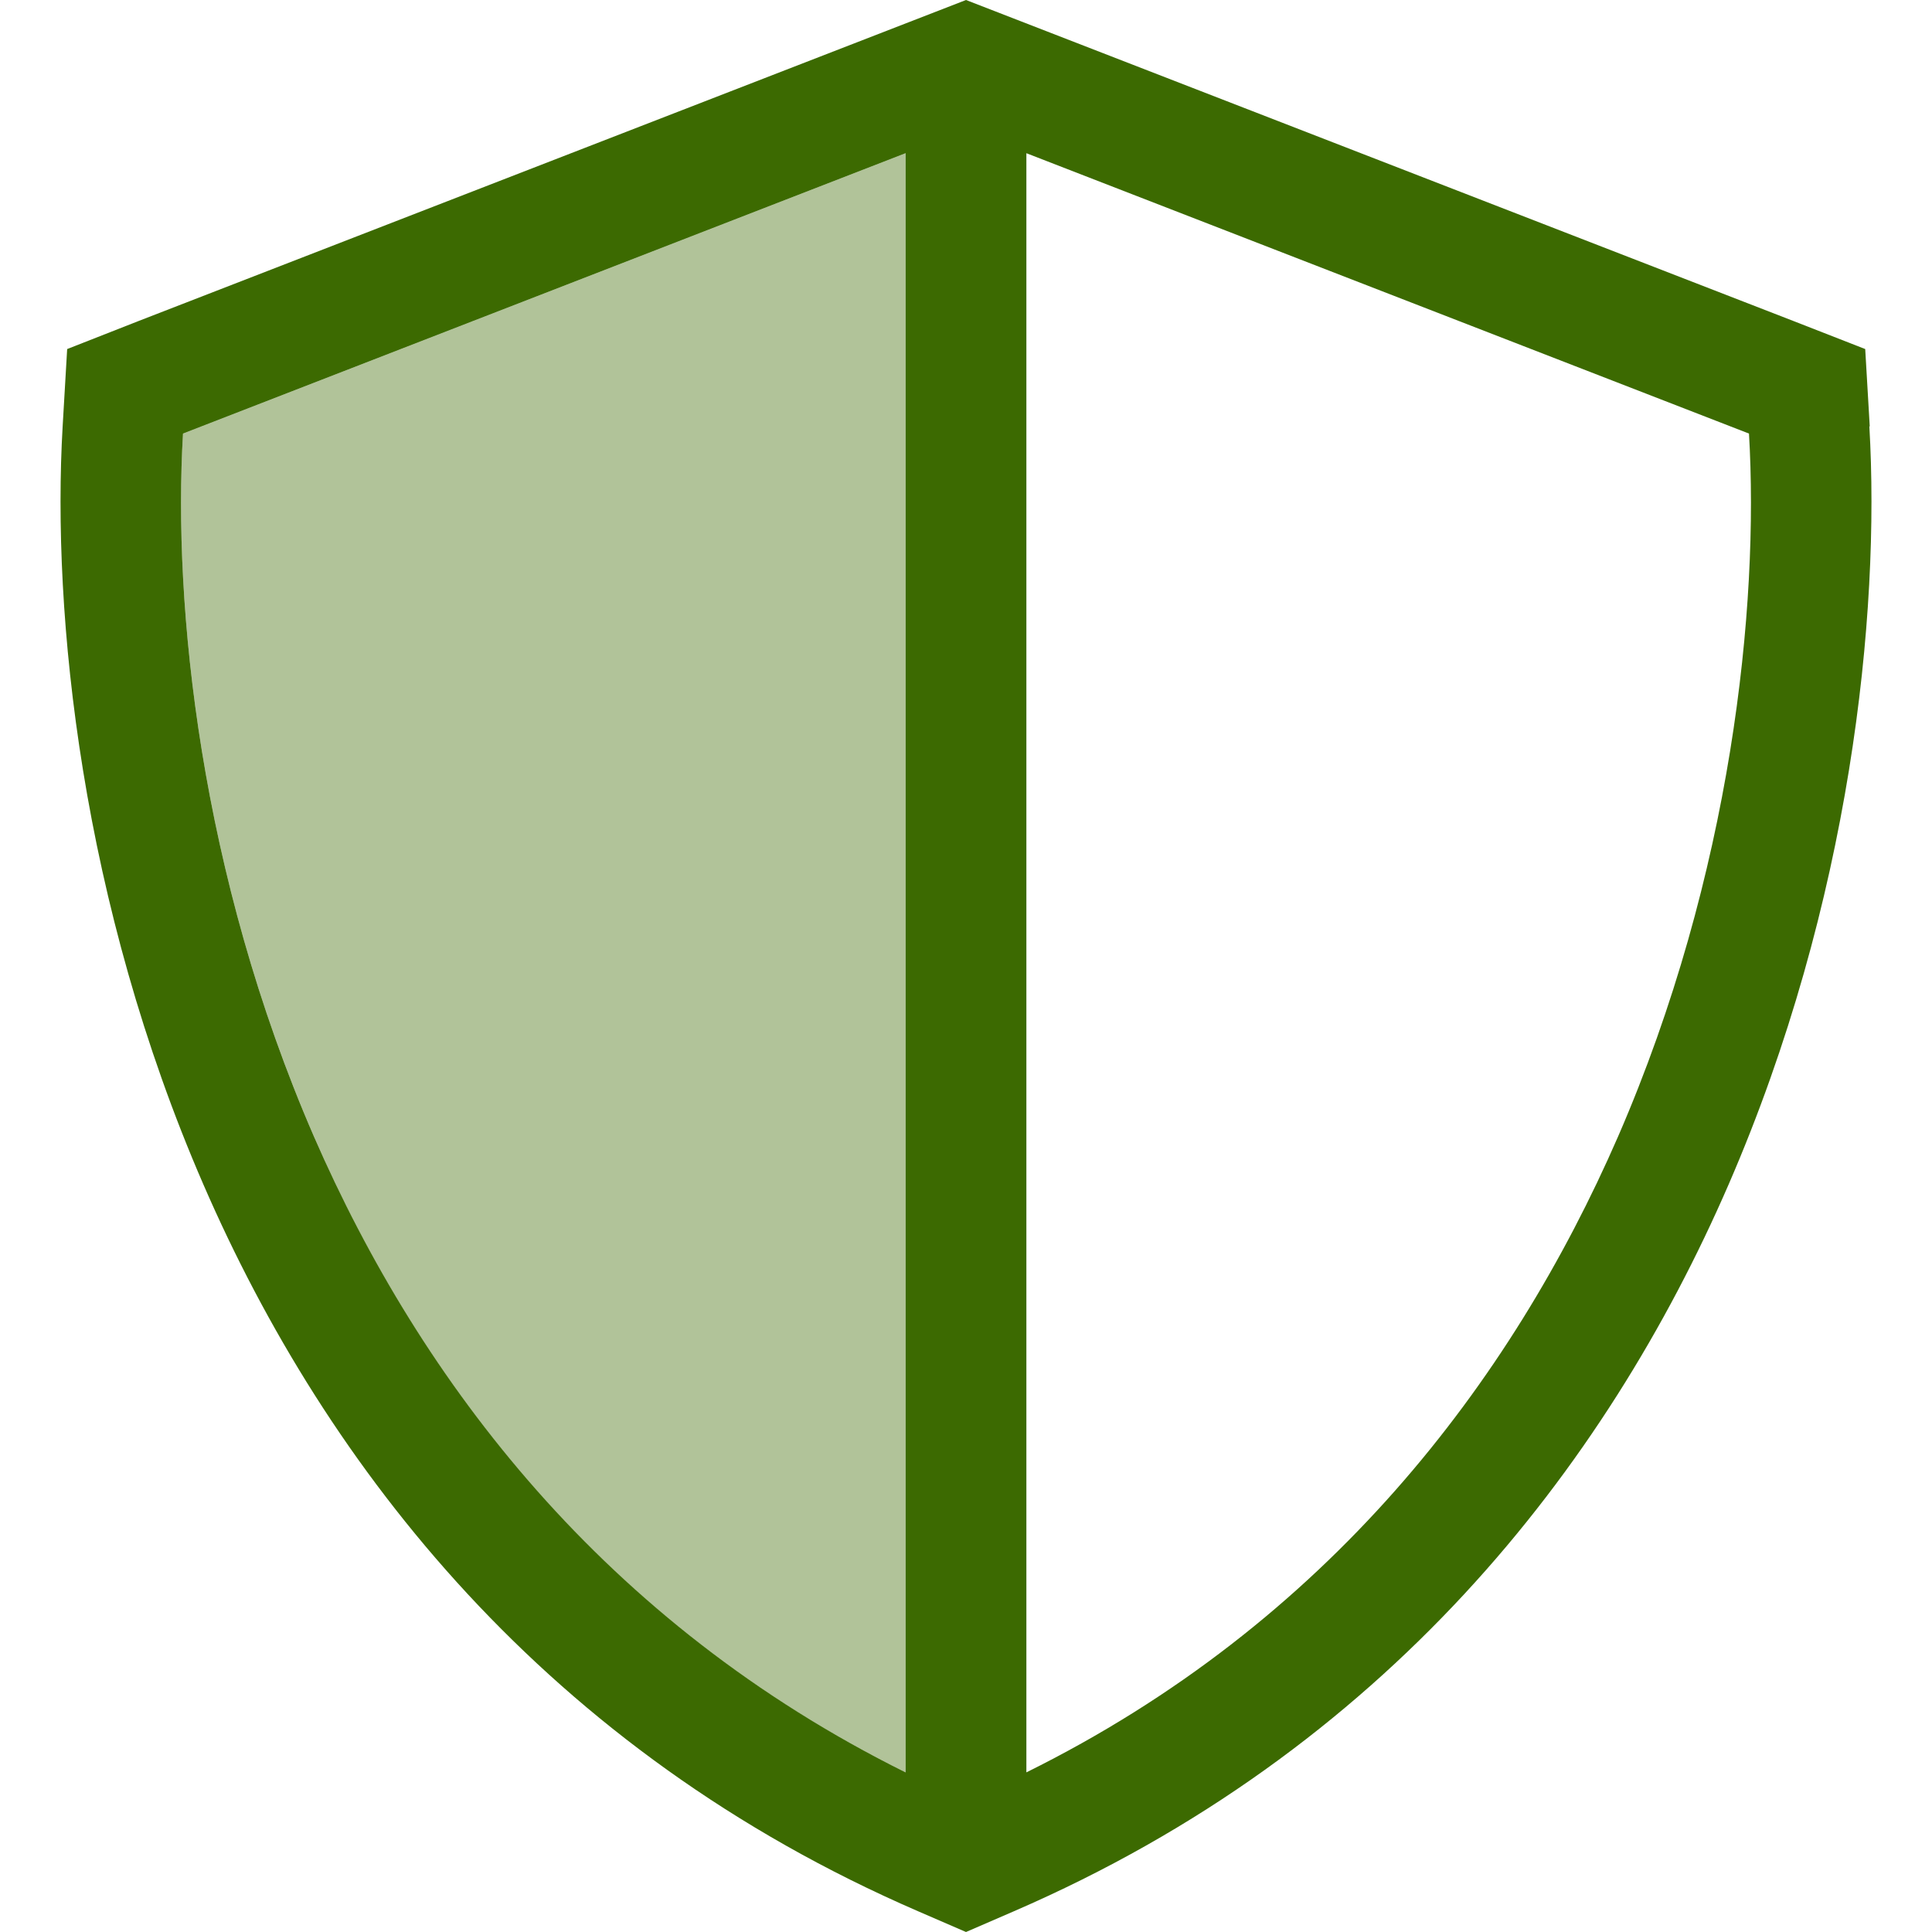
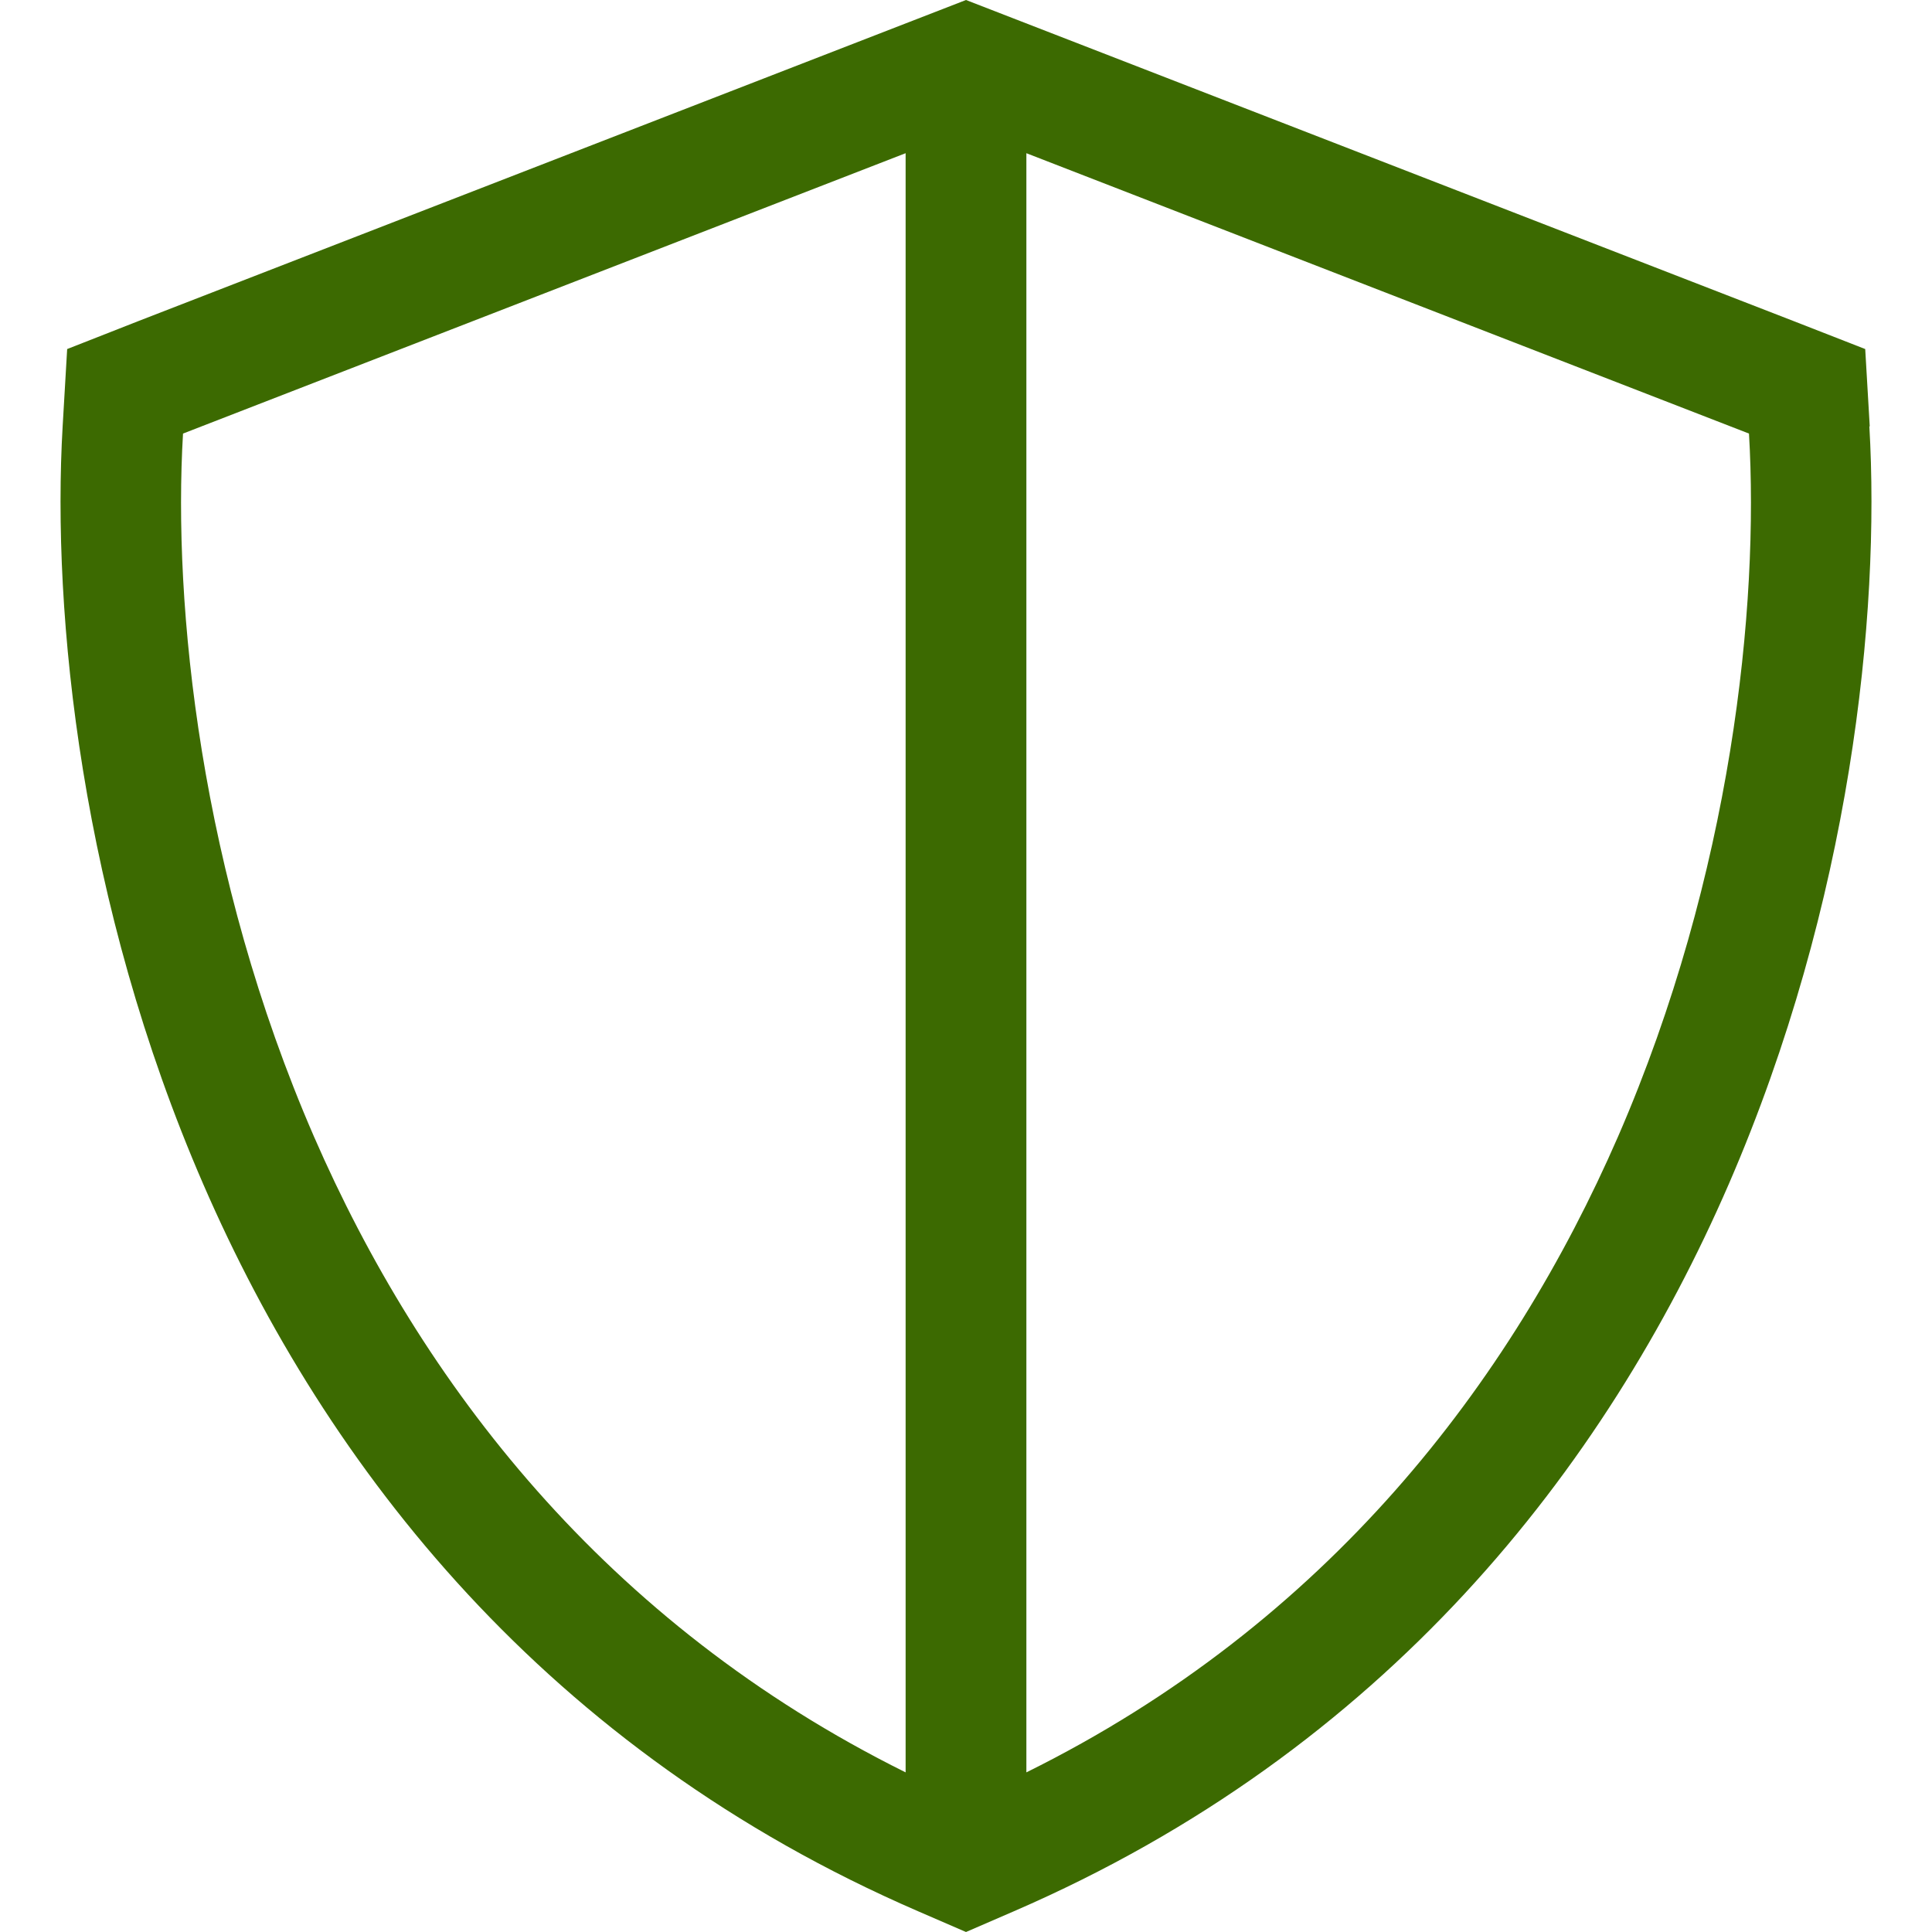
<svg xmlns="http://www.w3.org/2000/svg" width="111" height="111" viewBox="0 0 111 111" fill="none">
-   <path opacity="0.4" d="M10.515 24.91C9.929 34.796 11.49 50.232 18.038 65.299C24.173 79.456 34.731 93.266 52.031 101.829V8.802L10.515 24.91Z" fill="#3C6A01" />
  <path d="M52.031 8.802V101.829C34.731 93.244 24.195 79.434 18.038 65.299C11.49 50.232 9.929 34.796 10.515 24.91L52.031 8.802ZM58.969 101.829V8.802L100.485 24.91C101.071 34.796 99.51 50.232 92.963 65.299C86.805 79.434 76.269 93.266 58.969 101.829ZM107.423 24.498L107.163 20.054L103 18.428L58.015 0.976L55.5 0L52.985 0.976L8 18.428L3.859 20.054L3.599 24.498C2.97 35.316 4.661 51.88 11.685 68.052C18.775 84.377 31.414 100.572 52.747 109.808L55.5 111L58.253 109.808C79.586 100.572 92.225 84.377 99.315 68.052C106.339 51.858 108.03 35.316 107.401 24.498H107.423Z" fill="#3C6A01" />
</svg>